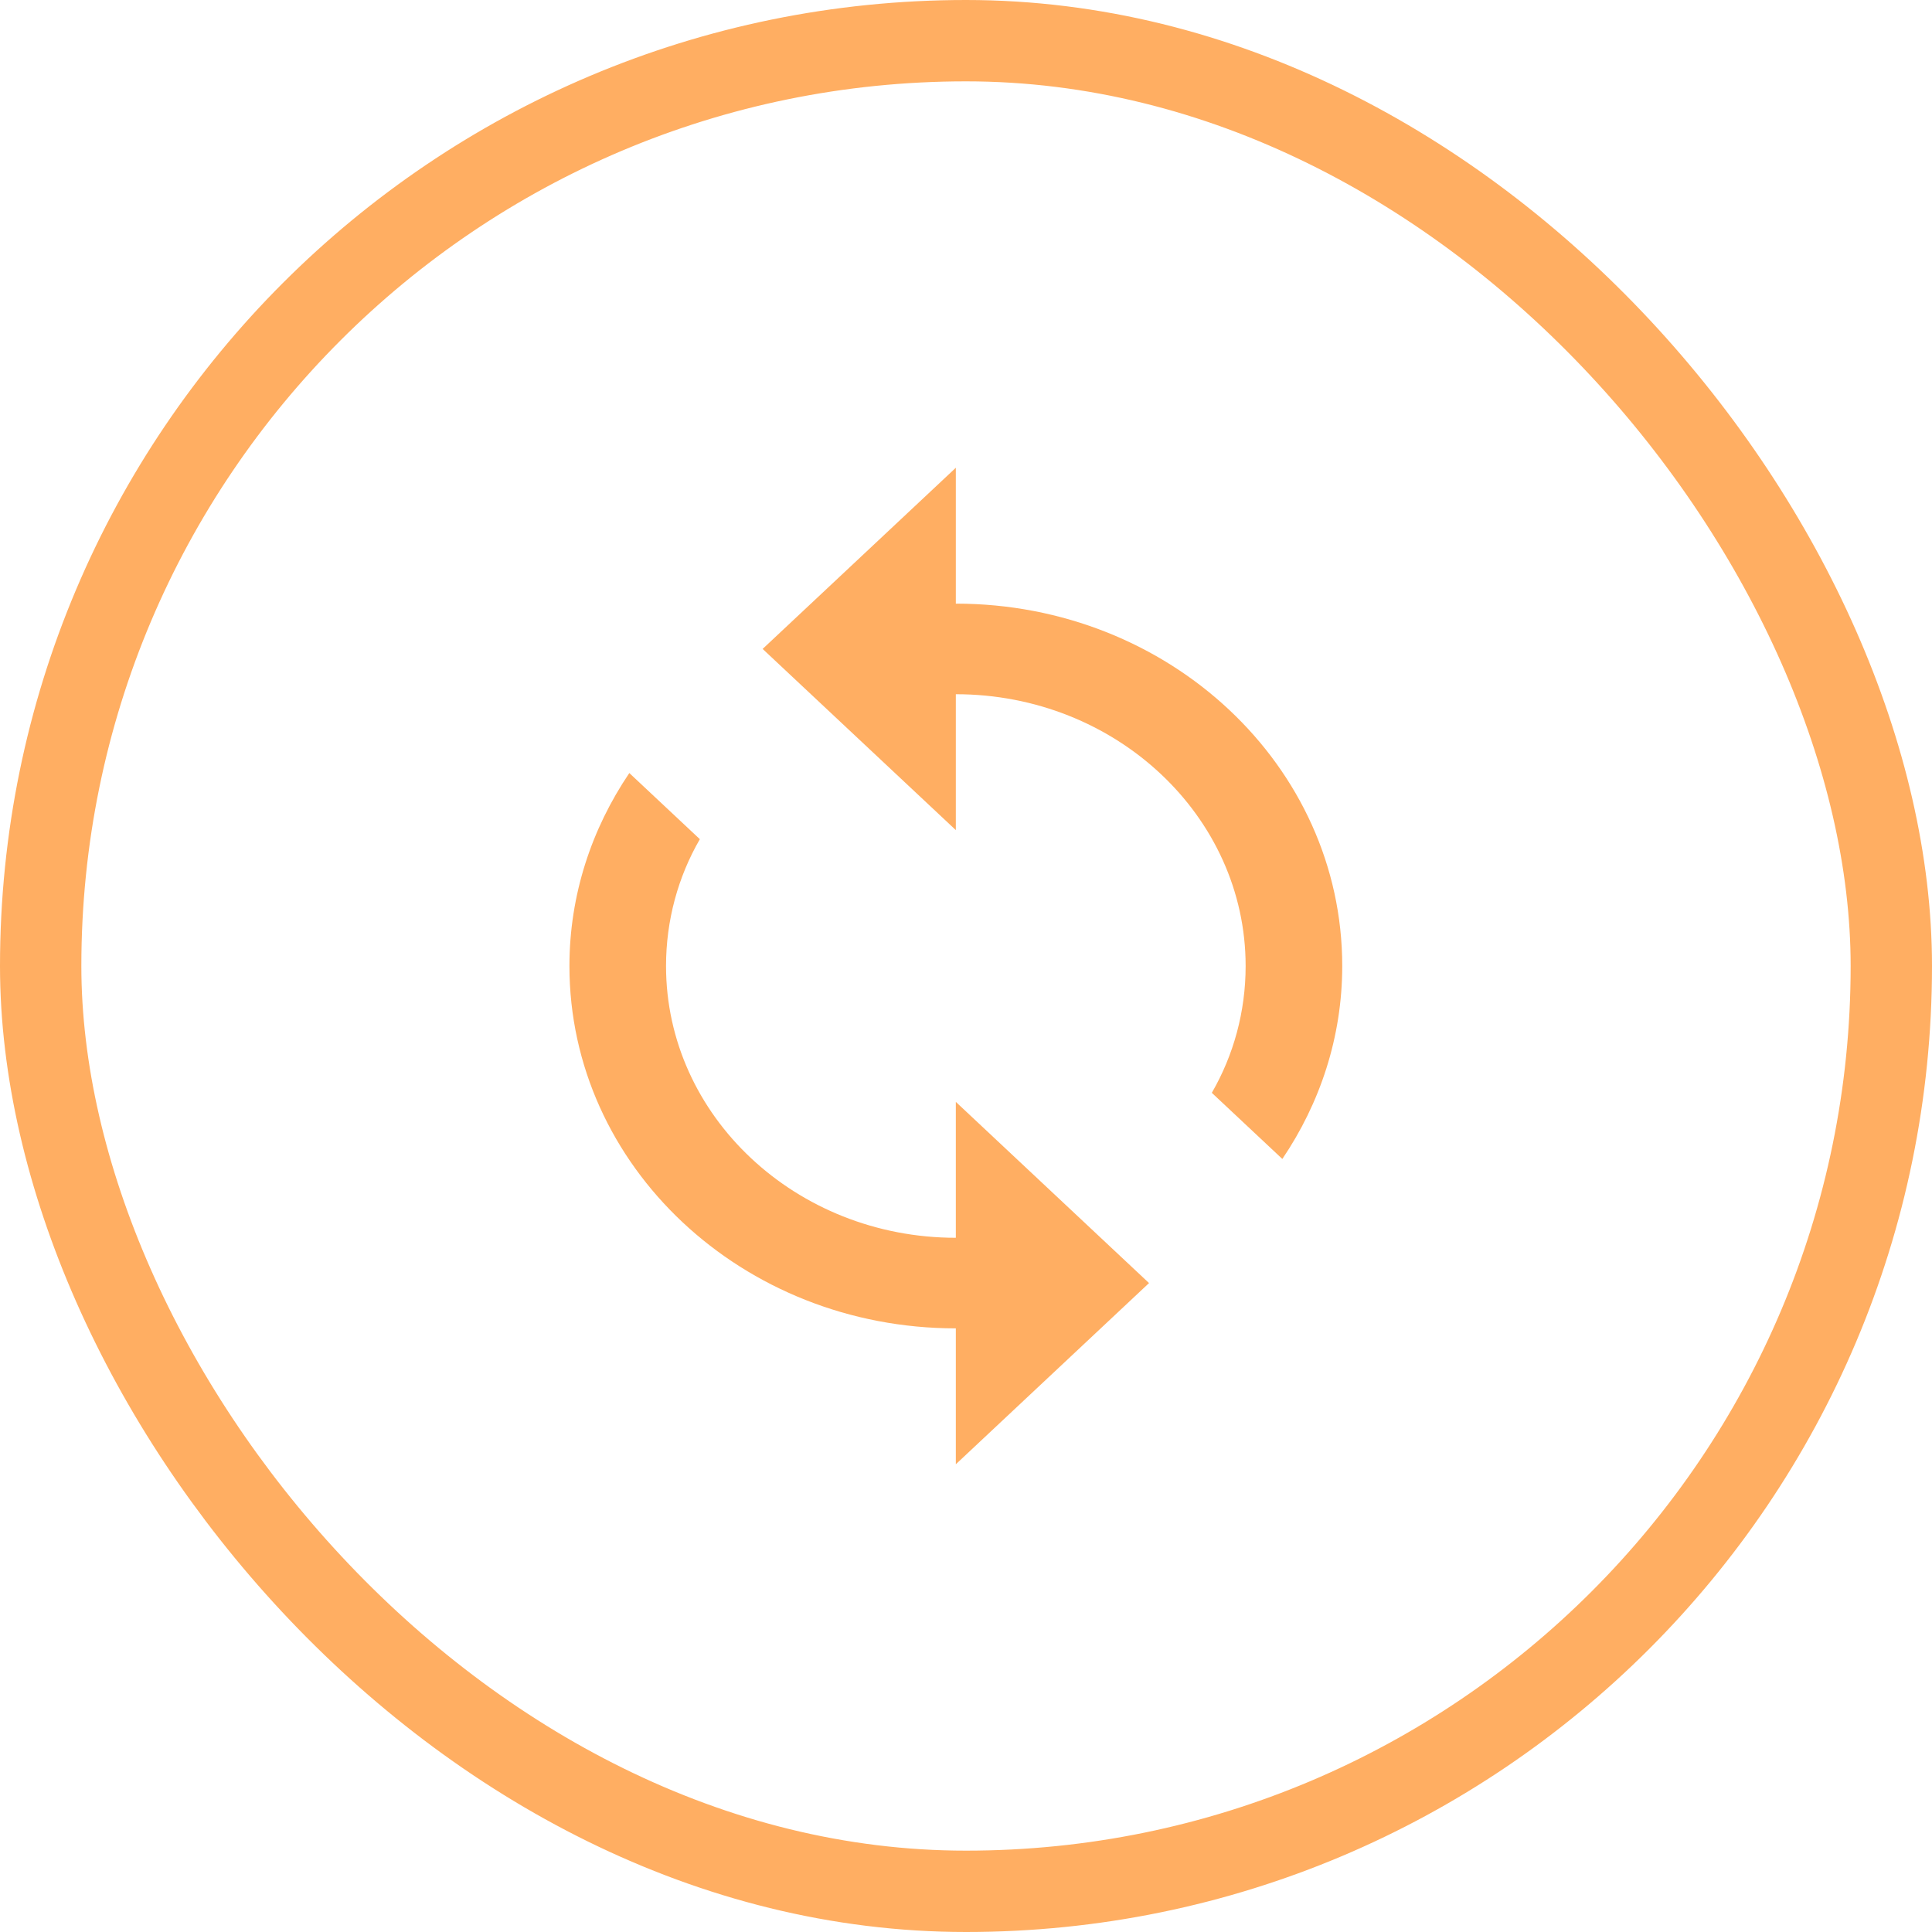
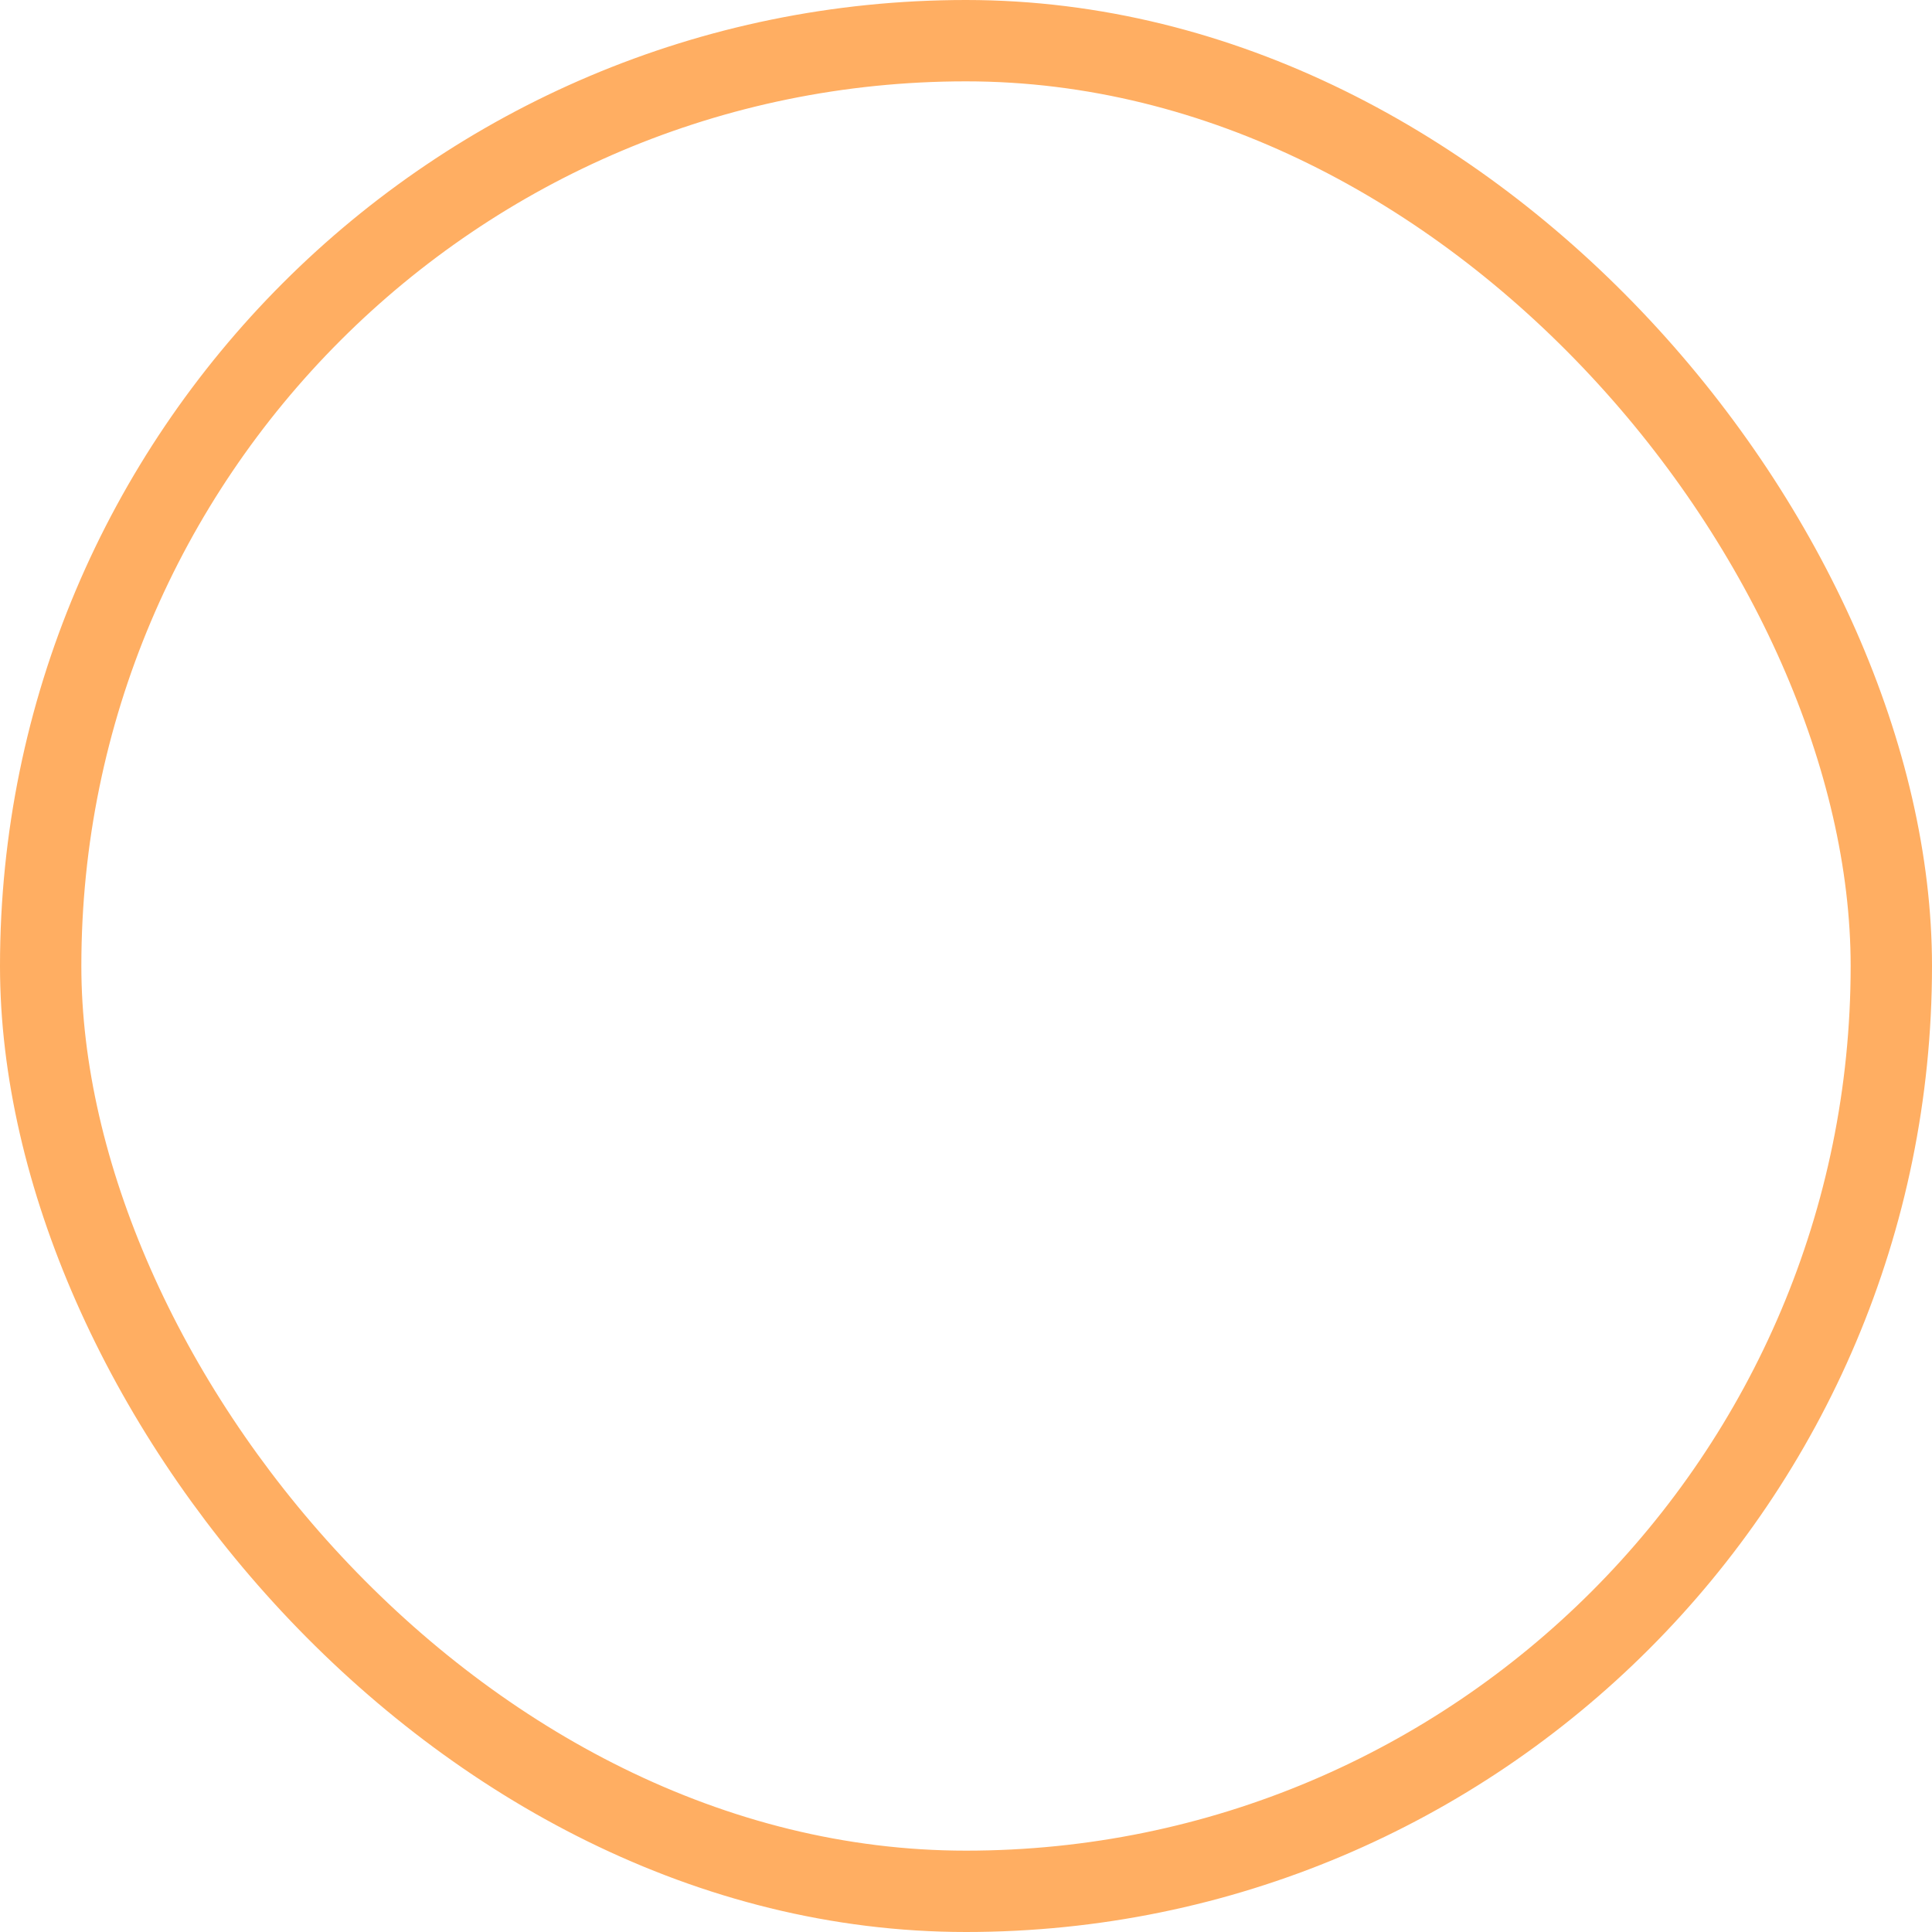
<svg xmlns="http://www.w3.org/2000/svg" width="95" height="95" viewBox="0 0 95 95" fill="none">
  <rect x="2" y="2" width="91" height="91" rx="45.5" stroke="#FFAE62" stroke-width="4" />
-   <path d="M47 29.682V23L37.5 31.909L47 40.818V34.136C54.861 34.136 61.25 40.128 61.25 47.5C61.25 49.749 60.656 51.888 59.587 53.736L63.055 56.988C64.907 54.249 66 50.997 66 47.5C66 37.656 57.498 29.682 47 29.682ZM47 60.864C39.139 60.864 32.75 54.872 32.75 47.5C32.75 45.251 33.344 43.112 34.413 41.264L30.945 38.012C29.093 40.751 28 44.003 28 47.5C28 57.344 36.502 65.318 47 65.318V72L56.5 63.091L47 54.182V60.864Z" fill="#FFAE62" />
</svg>